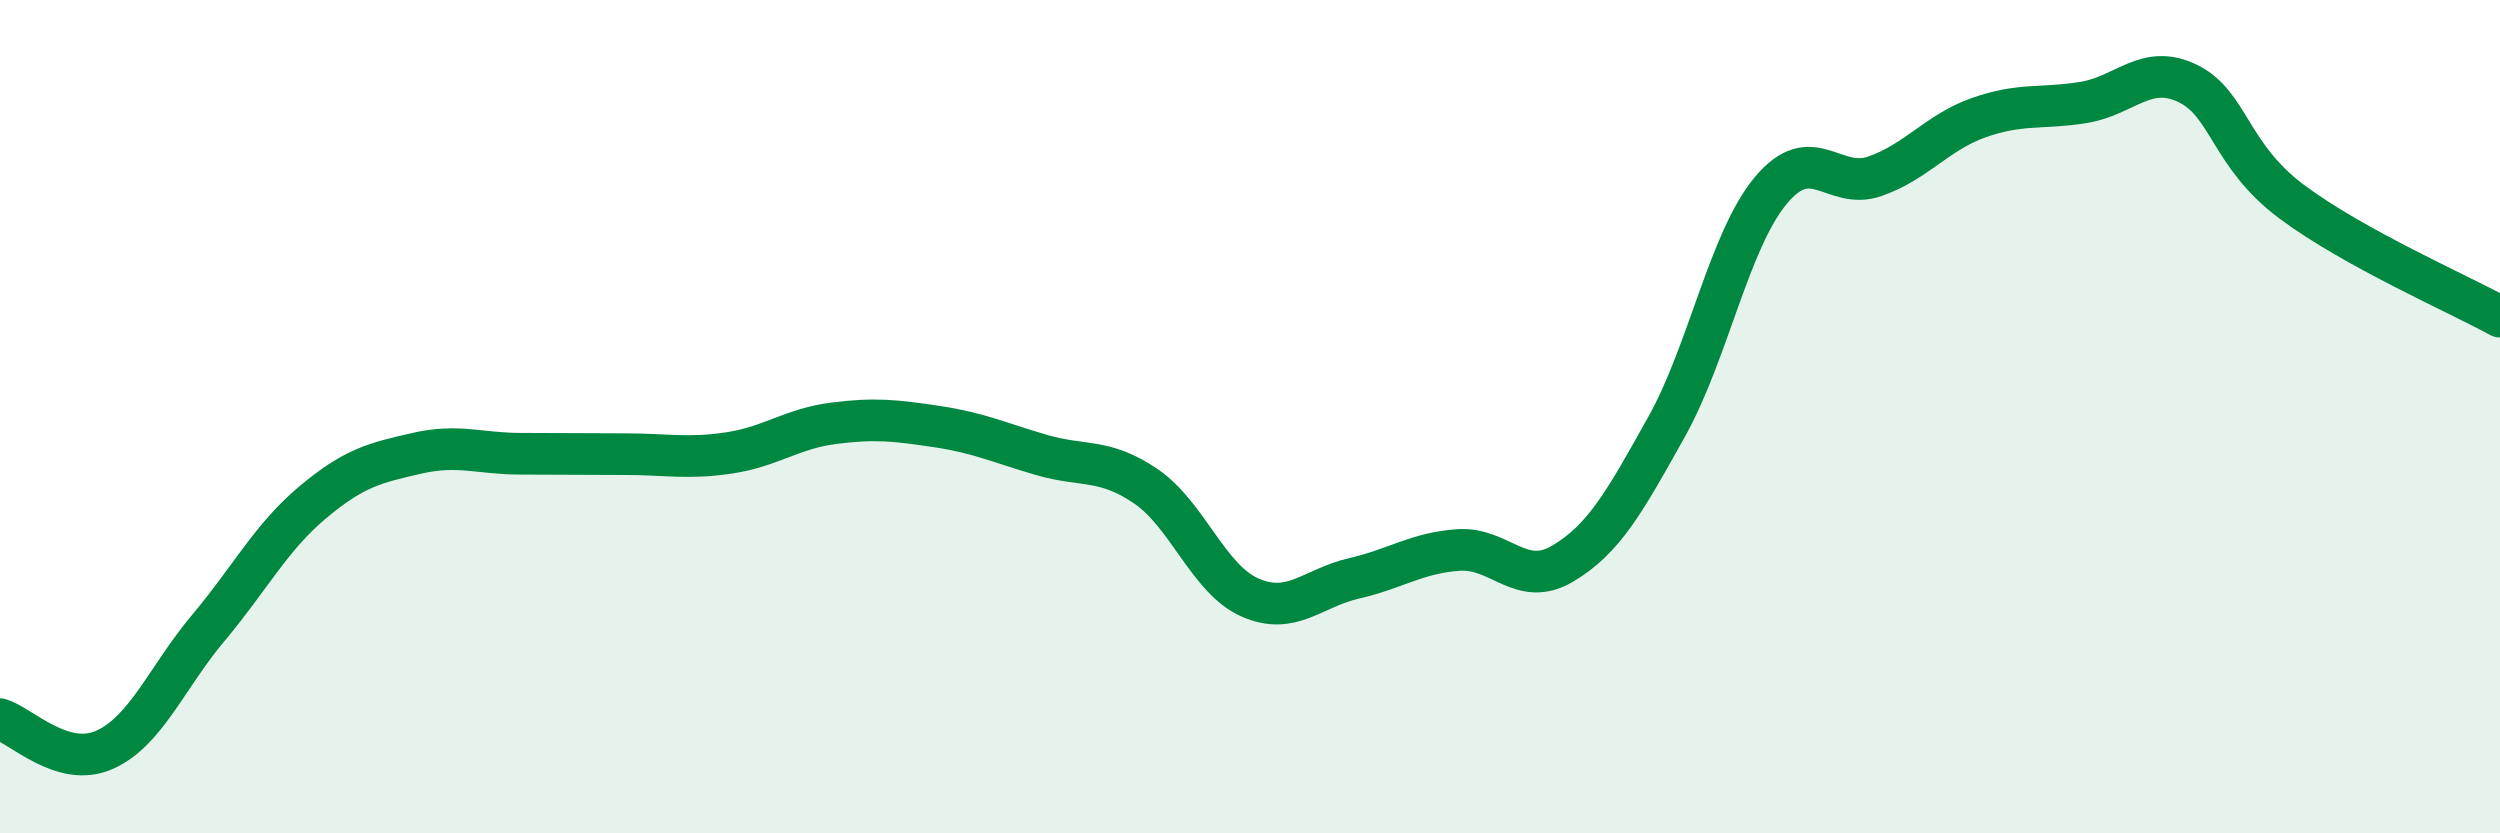
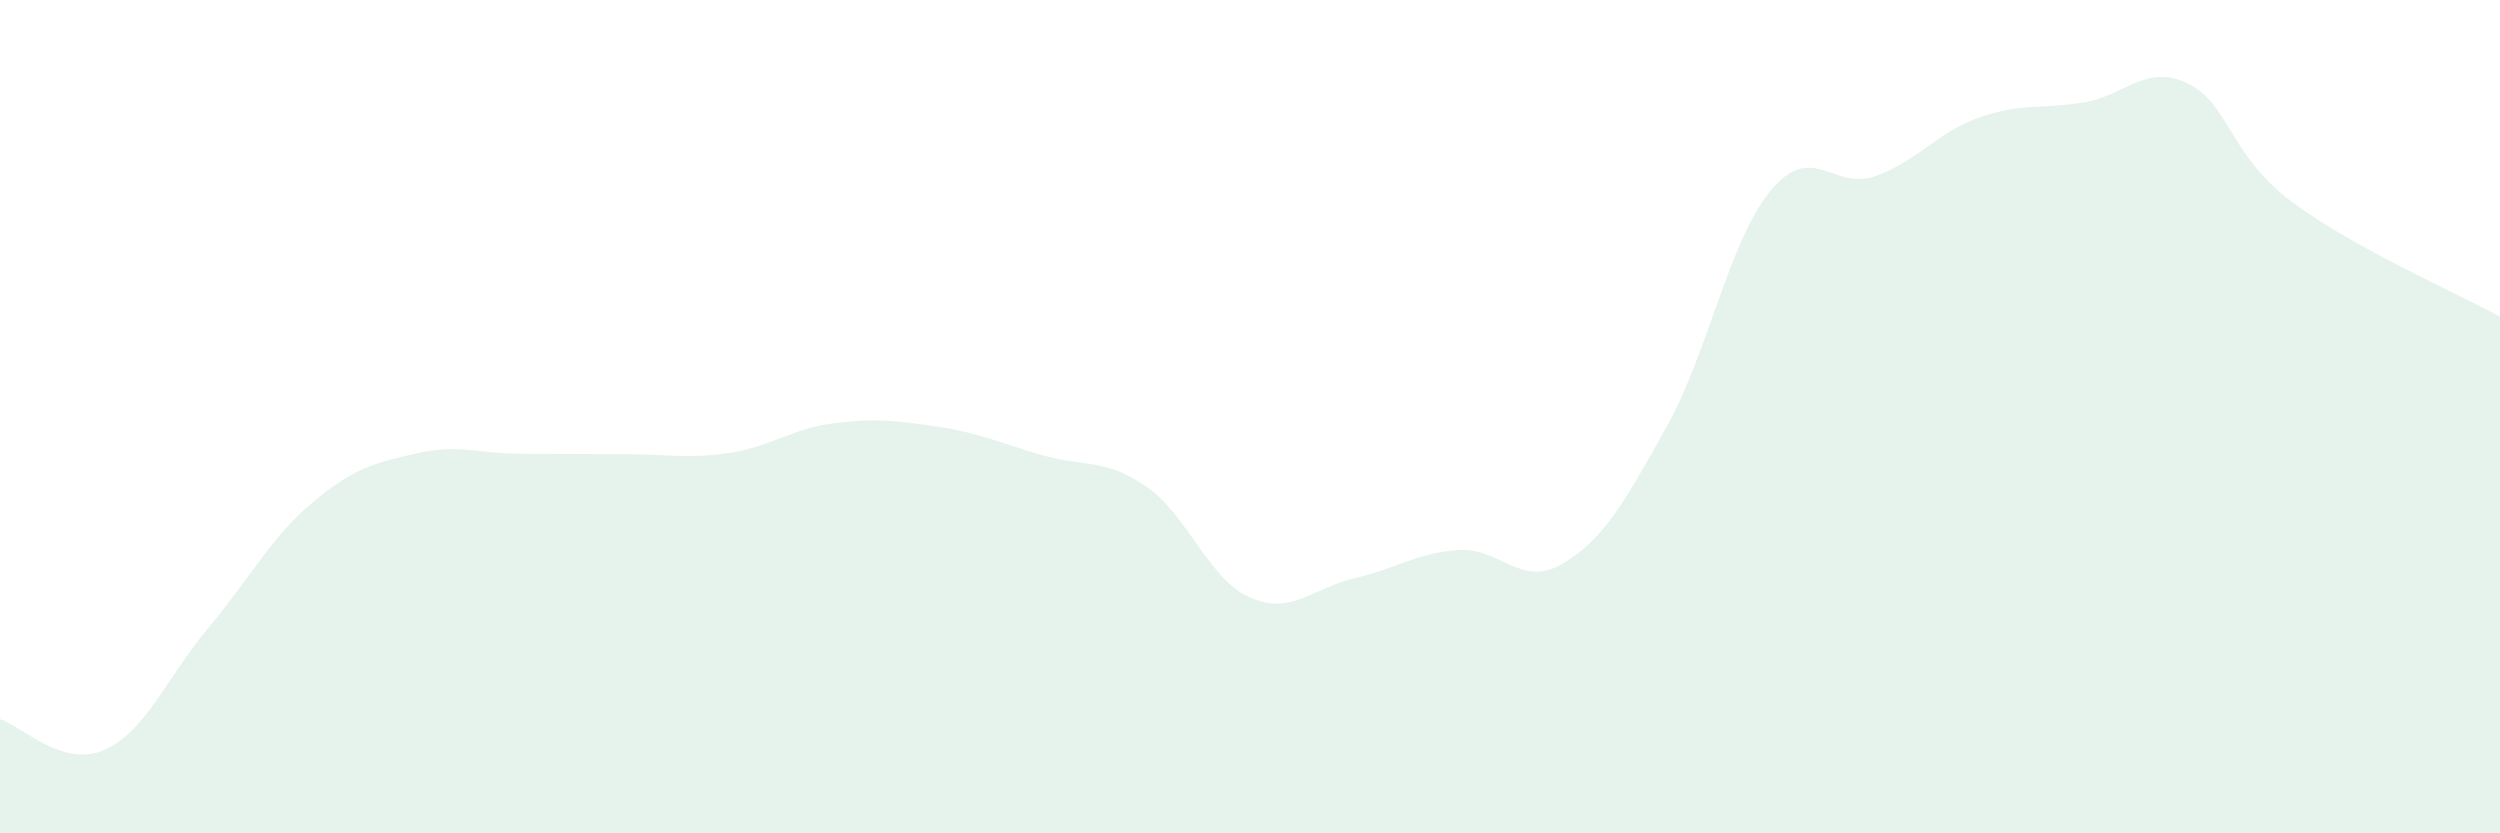
<svg xmlns="http://www.w3.org/2000/svg" width="60" height="20" viewBox="0 0 60 20">
  <path d="M 0,17.26 C 0.5,17.41 1.5,18.44 2.5,18 C 3.5,17.56 4,16.26 5,15.07 C 6,13.88 6.5,12.9 7.5,12.06 C 8.5,11.22 9,11.11 10,10.88 C 11,10.65 11.5,10.89 12.5,10.89 C 13.5,10.89 14,10.9 15,10.9 C 16,10.9 16.5,11.02 17.5,10.87 C 18.5,10.72 19,10.29 20,10.16 C 21,10.03 21.5,10.09 22.5,10.24 C 23.5,10.39 24,10.63 25,10.92 C 26,11.21 26.5,10.99 27.5,11.67 C 28.5,12.35 29,13.9 30,14.34 C 31,14.78 31.5,14.11 32.5,13.88 C 33.5,13.65 34,13.27 35,13.2 C 36,13.13 36.5,14.12 37.5,13.53 C 38.5,12.94 39,12.03 40,10.24 C 41,8.45 41.5,5.77 42.5,4.57 C 43.5,3.37 44,4.58 45,4.23 C 46,3.88 46.5,3.17 47.5,2.82 C 48.5,2.47 49,2.62 50,2.46 C 51,2.3 51.5,1.52 52.5,2 C 53.5,2.48 53.5,3.72 55,4.84 C 56.5,5.96 59,7.05 60,7.6L60 20L0 20Z" fill="#008740" opacity="0.1" stroke-linecap="round" stroke-linejoin="round" />
-   <path d="M 0,17.26 C 0.5,17.41 1.5,18.44 2.5,18 C 3.5,17.56 4,16.26 5,15.07 C 6,13.88 6.5,12.9 7.5,12.06 C 8.5,11.22 9,11.11 10,10.88 C 11,10.65 11.5,10.89 12.5,10.89 C 13.5,10.89 14,10.9 15,10.9 C 16,10.9 16.5,11.02 17.5,10.87 C 18.5,10.72 19,10.29 20,10.16 C 21,10.03 21.5,10.09 22.5,10.24 C 23.5,10.39 24,10.63 25,10.92 C 26,11.21 26.5,10.99 27.5,11.67 C 28.5,12.35 29,13.9 30,14.34 C 31,14.78 31.5,14.11 32.5,13.88 C 33.5,13.65 34,13.27 35,13.2 C 36,13.13 36.5,14.12 37.5,13.53 C 38.5,12.94 39,12.03 40,10.24 C 41,8.45 41.5,5.77 42.5,4.57 C 43.5,3.37 44,4.58 45,4.23 C 46,3.88 46.5,3.17 47.5,2.82 C 48.5,2.47 49,2.62 50,2.46 C 51,2.3 51.5,1.52 52.5,2 C 53.5,2.48 53.5,3.72 55,4.84 C 56.5,5.96 59,7.05 60,7.6" stroke="#008740" stroke-width="1" fill="none" stroke-linecap="round" stroke-linejoin="round" />
</svg>